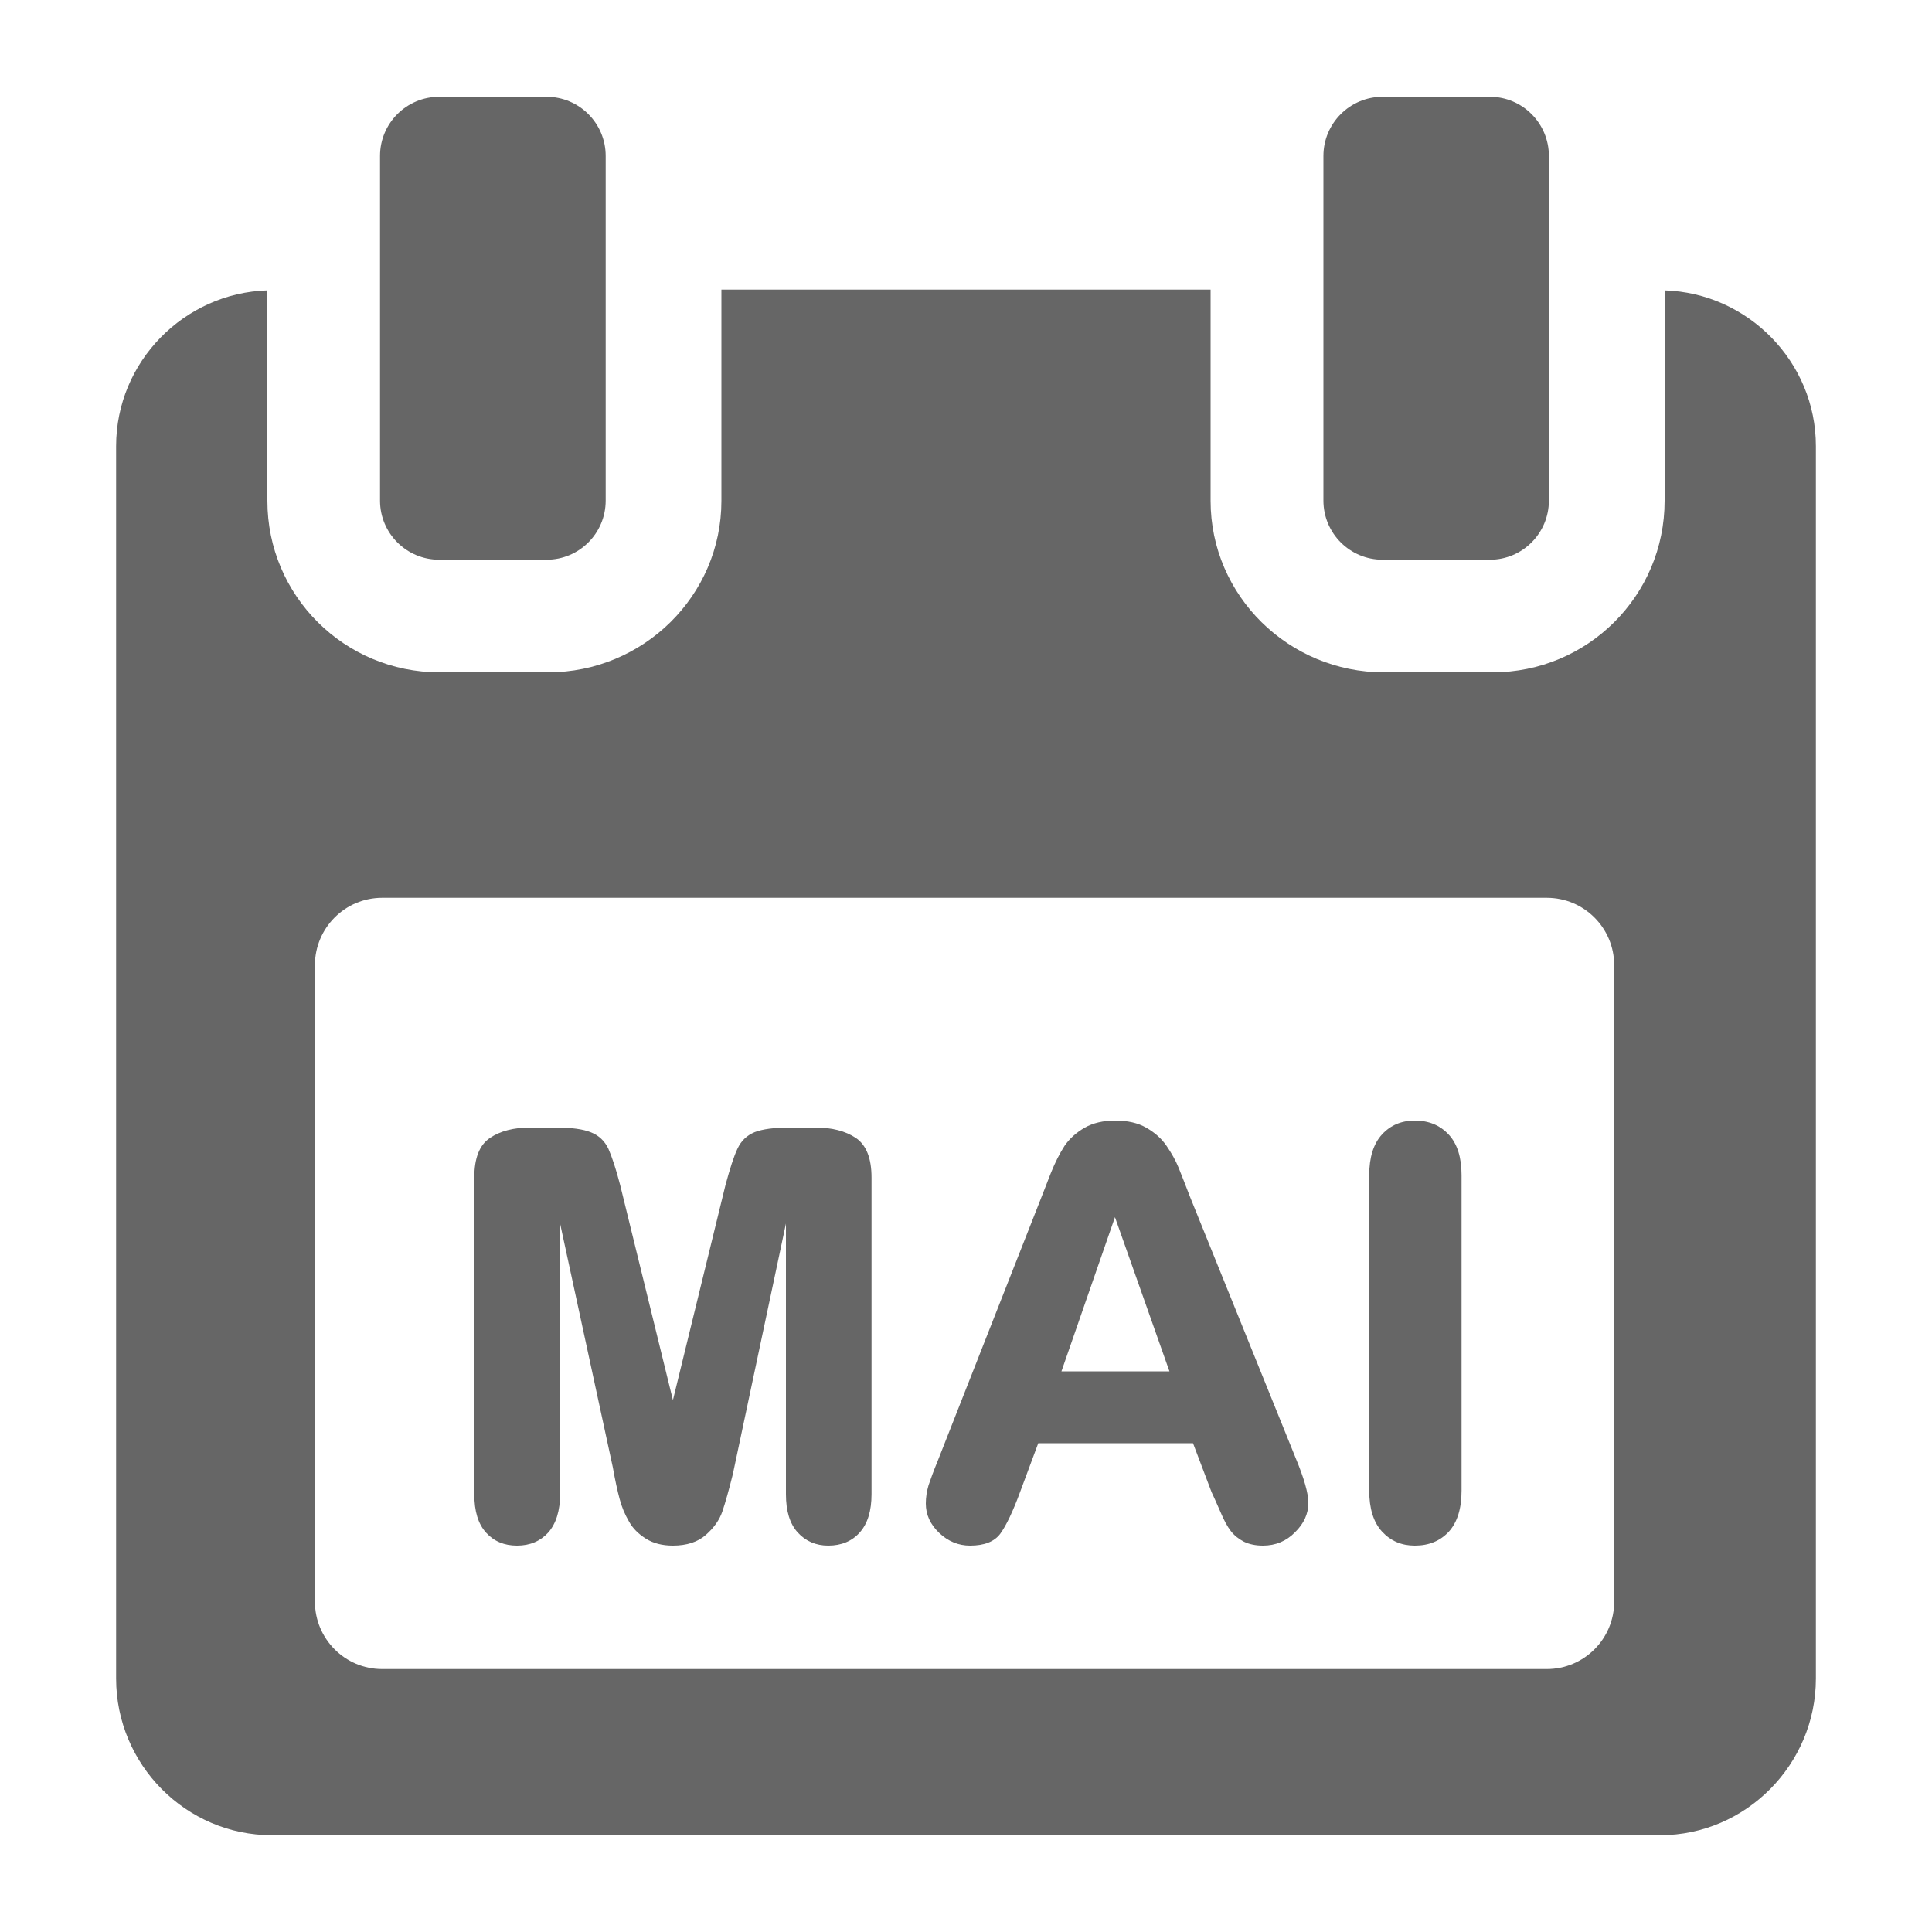
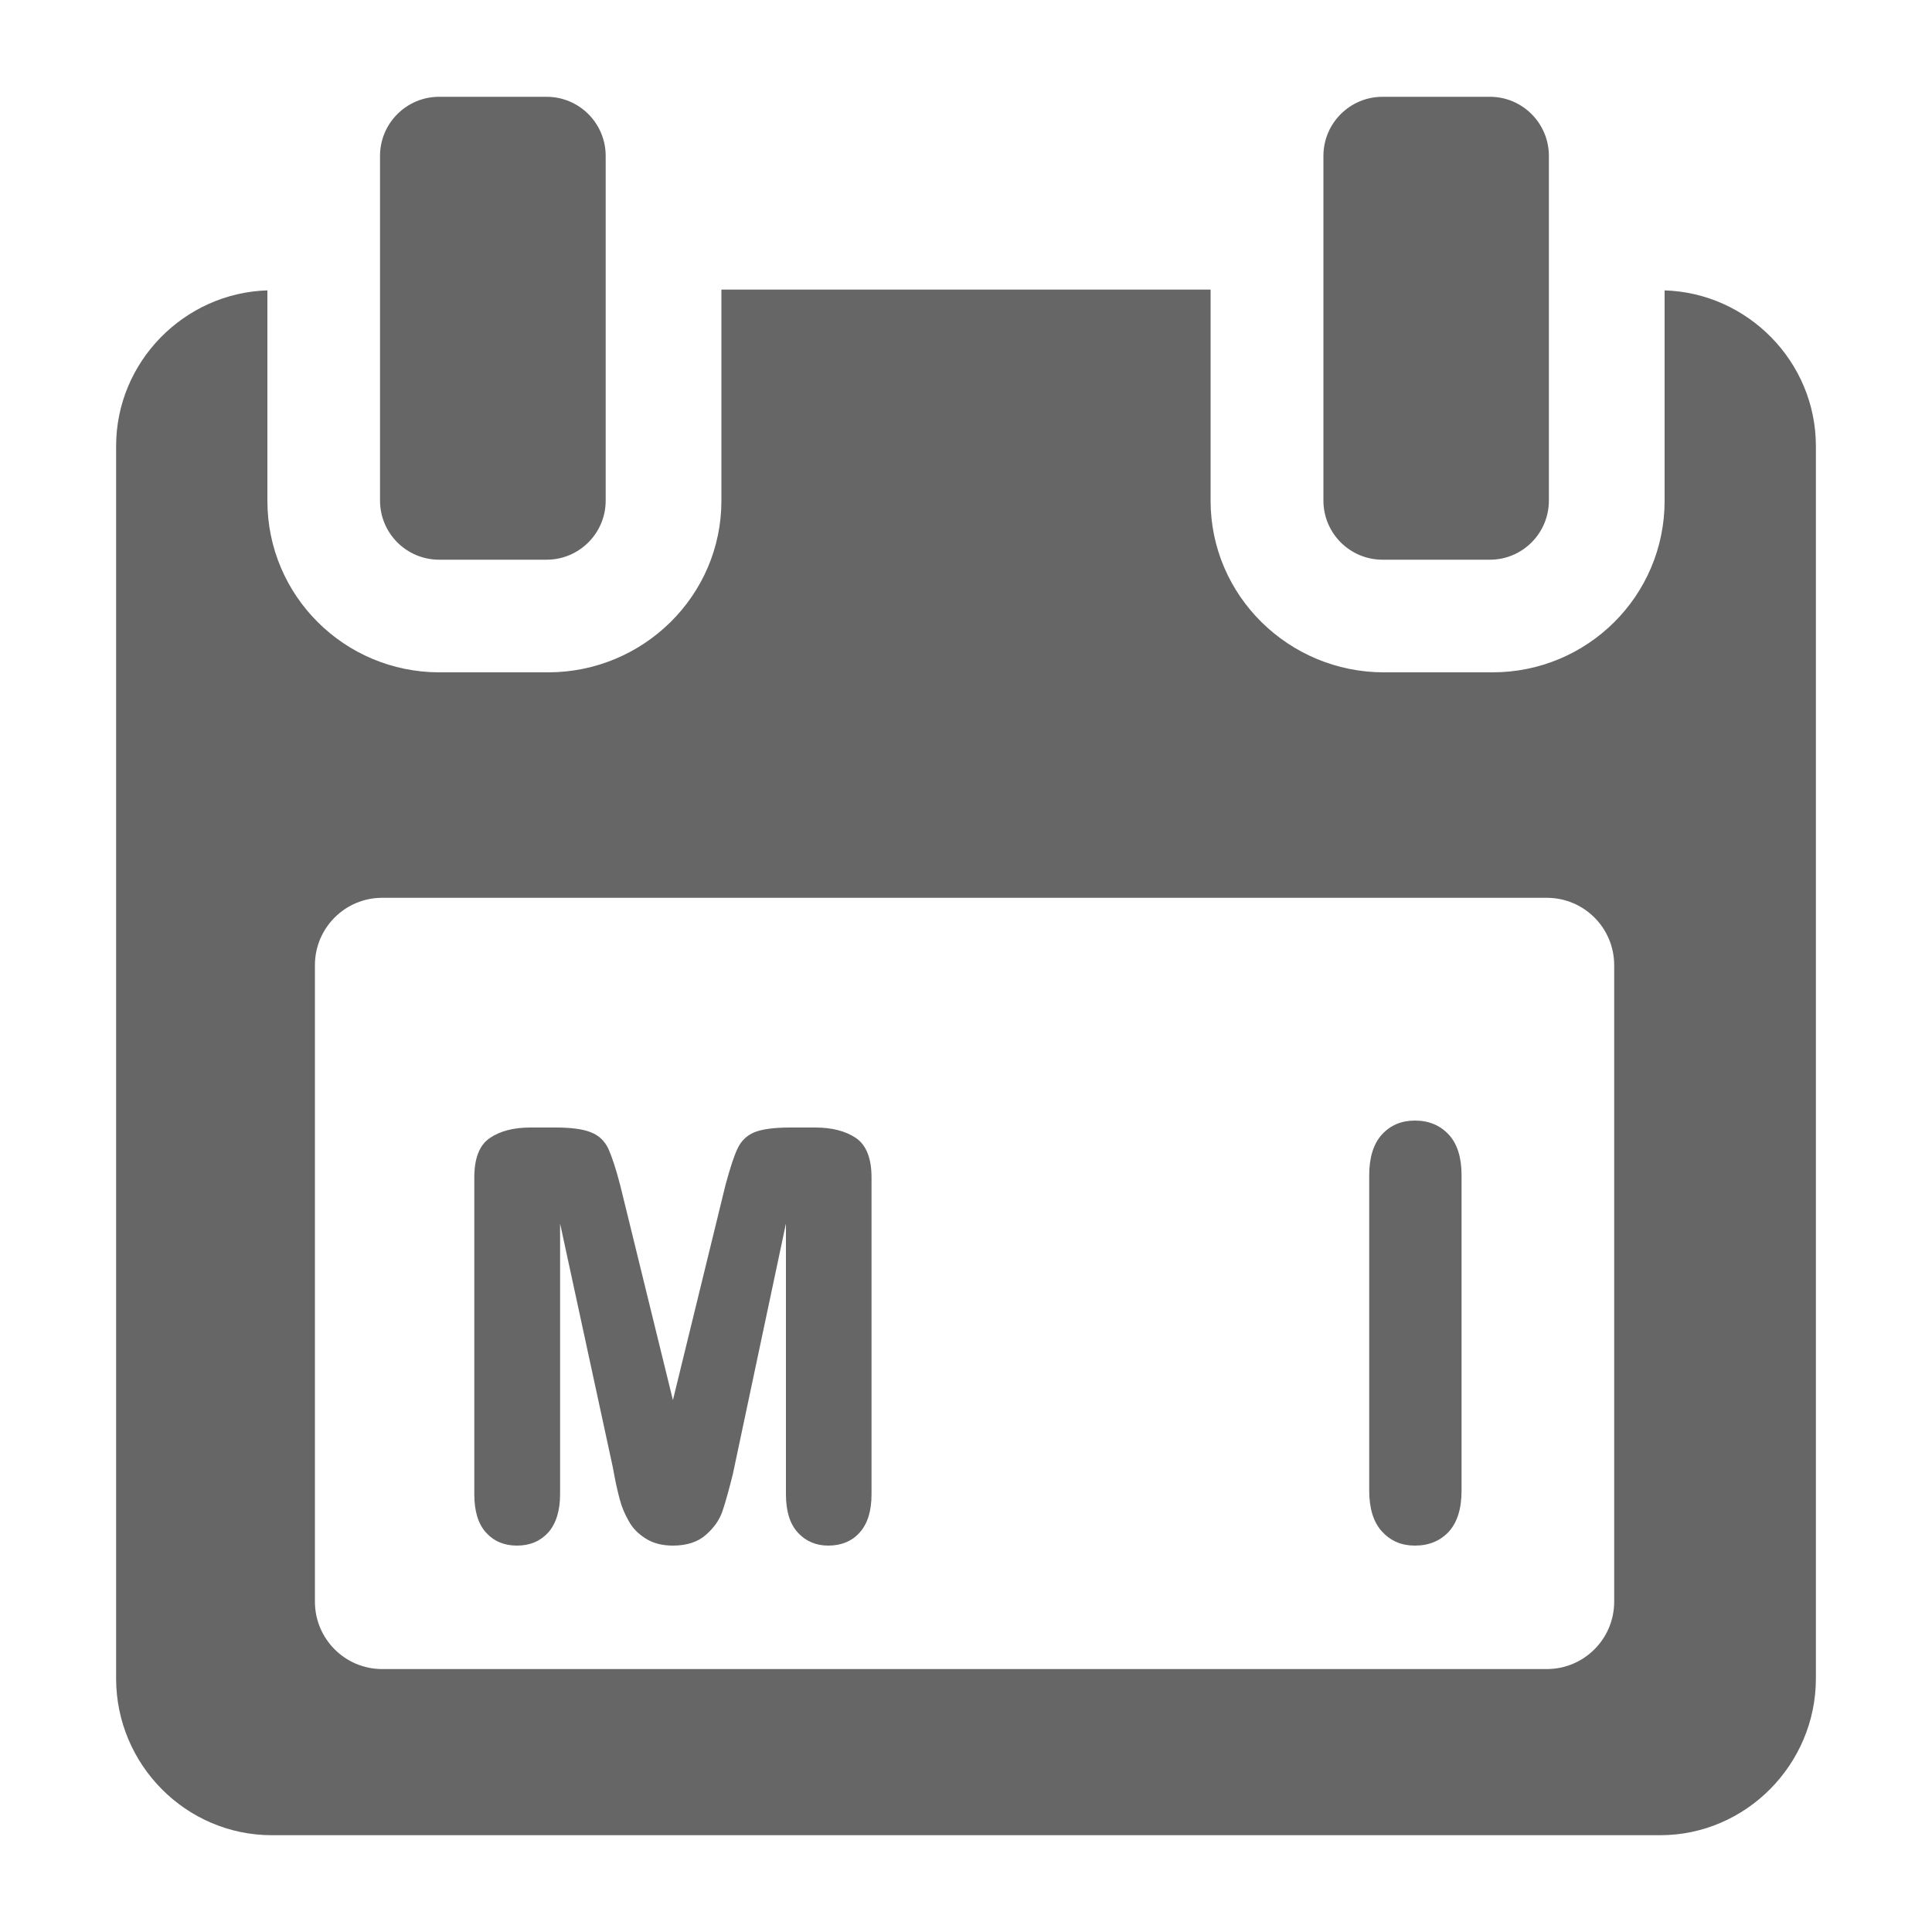
<svg xmlns="http://www.w3.org/2000/svg" version="1.2" baseProfile="tiny" width="100mm" height="100mm" viewBox="0 0 10000 10000" preserveAspectRatio="xMidYMid" fill-rule="evenodd" stroke-width="28.222" stroke-linejoin="round" xml:space="preserve">
  <g visibility="visible" id="MasterSlide_1_Standard">
    <desc>Master slide
  </desc>
    <rect fill="none" stroke="none" x="0" y="0" width="10000" height="10000" />
  </g>
  <g visibility="visible" id="Slide_1_page53">
    <g>
      <path fill="rgb(102,102,102)" stroke="none" d="M 8616,1503 C 9046,1516 9399,1872 9399,2309 L 9399,8688 C 9399,9132 9037,9499 8593,9499 L 1407,9499 C 962,9499 601,9133 601,8688 L 601,2309 C 601,1872 954,1516 1384,1503 L 1384,2592 C 1384,3084 1783,3480 2275,3480 L 2837,3480 C 3329,3480 3734,3084 3734,2592 L 3734,1499 6266,1499 6266,2592 C 6266,3084 6671,3480 7163,3480 L 7725,3480 C 8217,3480 8616,3084 8616,2592 L 8616,1503 Z M 8355,8290 L 8355,4996 C 8355,4803 8199,4647 8006,4647 L 1978,4647 C 1786,4647 1630,4803 1630,4996 L 1630,8290 C 1630,8483 1786,8639 1978,8639 L 8006,8639 C 8199,8639 8355,8483 8355,8290 Z M 2273,2897 C 2104,2897 1967,2760 1967,2591 L 1967,807 C 1967,638 2104,501 2273,501 L 2829,501 C 2998,501 3135,638 3135,807 L 3135,2591 C 3135,2760 2998,2897 2829,2897 L 2273,2897 Z M 7156,2897 C 6987,2897 6850,2760 6850,2591 L 6850,807 C 6850,638 6987,501 7156,501 L 7712,501 C 7880,501 8017,638 8017,807 L 8017,2591 C 8017,2760 7880,2897 7712,2897 L 7156,2897 Z" />
      <rect fill="none" stroke="none" x="601" y="501" width="8799" height="8999" />
    </g>
    <g id="DrawingGroup_1">
      <g>
        <path fill="rgb(102,102,102)" stroke="none" d="M 3172,7595 L 2899,6333 2899,7734 C 2899,7820 2878,7886 2838,7932 2797,7977 2743,8000 2676,8000 2610,8000 2557,7978 2516,7933 2475,7888 2455,7822 2455,7734 L 2455,6095 C 2455,5994 2482,5926 2536,5890 2589,5854 2659,5836 2745,5836 L 2875,5836 C 2956,5836 3018,5844 3059,5861 3100,5877 3130,5906 3149,5946 3167,5987 3188,6049 3210,6134 L 3483,7247 3755,6134 C 3778,6049 3798,5986 3817,5946 3836,5905 3865,5877 3906,5860 3947,5844 4008,5836 4090,5836 L 4220,5836 C 4306,5836 4376,5854 4430,5890 4484,5927 4511,5995 4511,6095 L 4511,7734 C 4511,7820 4491,7886 4450,7932 4410,7977 4355,8000 4287,8000 4223,8000 4170,7977 4129,7932 4088,7887 4068,7821 4068,7734 L 4068,6333 3793,7631 C 3772,7715 3754,7779 3739,7823 3724,7867 3696,7907 3654,7944 3613,7981 3555,8000 3483,8000 3428,8000 3381,7988 3343,7964 3305,7940 3275,7911 3255,7874 3234,7838 3218,7800 3207,7758 3196,7717 3184,7663 3172,7595 Z" />
        <rect fill="none" stroke="none" x="2455" y="5836" width="2057" height="2165" />
      </g>
      <g>
-         <path fill="rgb(102,102,102)" stroke="none" d="M 6271,7723 L 6175,7470 5374,7470 5282,7717 C 5243,7824 5207,7898 5177,7939 5146,7980 5094,8000 5021,8000 4961,8000 4907,7978 4861,7934 4815,7890 4792,7840 4792,7782 4792,7750 4797,7719 4806,7688 4816,7658 4832,7614 4855,7558 L 5384,6213 C 5399,6174 5418,6127 5439,6072 5461,6017 5485,5970 5510,5931 5536,5893 5571,5862 5614,5837 5658,5812 5711,5800 5773,5800 5836,5800 5890,5812 5933,5837 5977,5862 6012,5893 6038,5931 6064,5969 6085,6006 6100,6043 6115,6080 6135,6131 6160,6196 L 6706,7546 C 6750,7652 6772,7729 6772,7779 6772,7835 6749,7886 6703,7931 6658,7977 6602,8000 6537,8000 6499,8000 6466,7993 6439,7980 6412,7966 6389,7948 6371,7925 6353,7902 6334,7867 6315,7821 6295,7775 6280,7742 6271,7723 Z M 5494,7098 L 6053,7098 5771,6300 5494,7098 Z" />
        <rect fill="none" stroke="none" x="4792" y="5800" width="1981" height="2201" />
      </g>
      <g>
        <path fill="rgb(102,102,102)" stroke="none" d="M 7087,7715 L 7087,6083 C 7087,5991 7109,5920 7153,5872 7197,5824 7254,5800 7323,5800 7395,5800 7453,5824 7498,5872 7543,5920 7565,5991 7565,6083 L 7565,7715 C 7565,7809 7543,7879 7499,7928 7454,7976 7396,8000 7323,8000 7254,8000 7198,7976 7153,7927 7109,7879 7087,7808 7087,7715 Z" />
-         <rect fill="none" stroke="none" x="7086" y="5800" width="480" height="2201" />
      </g>
    </g>
  </g>
</svg>